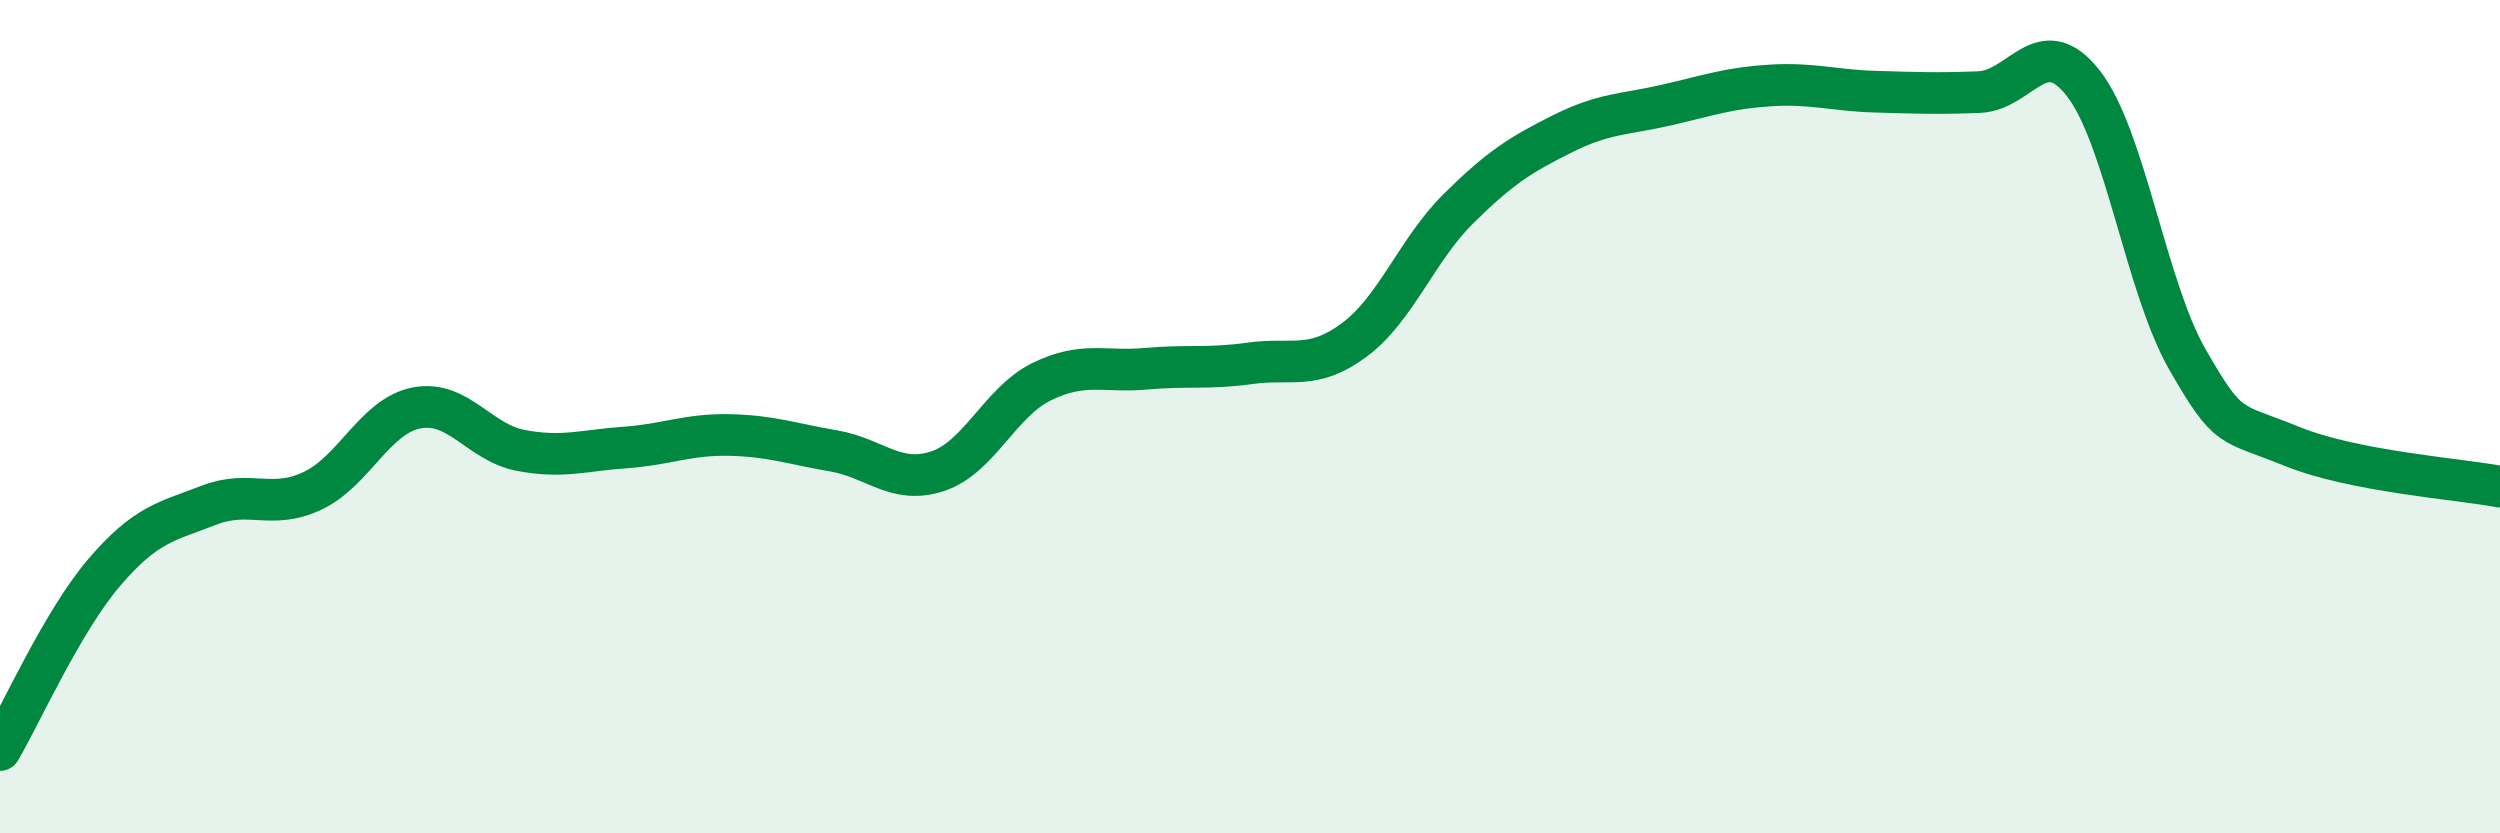
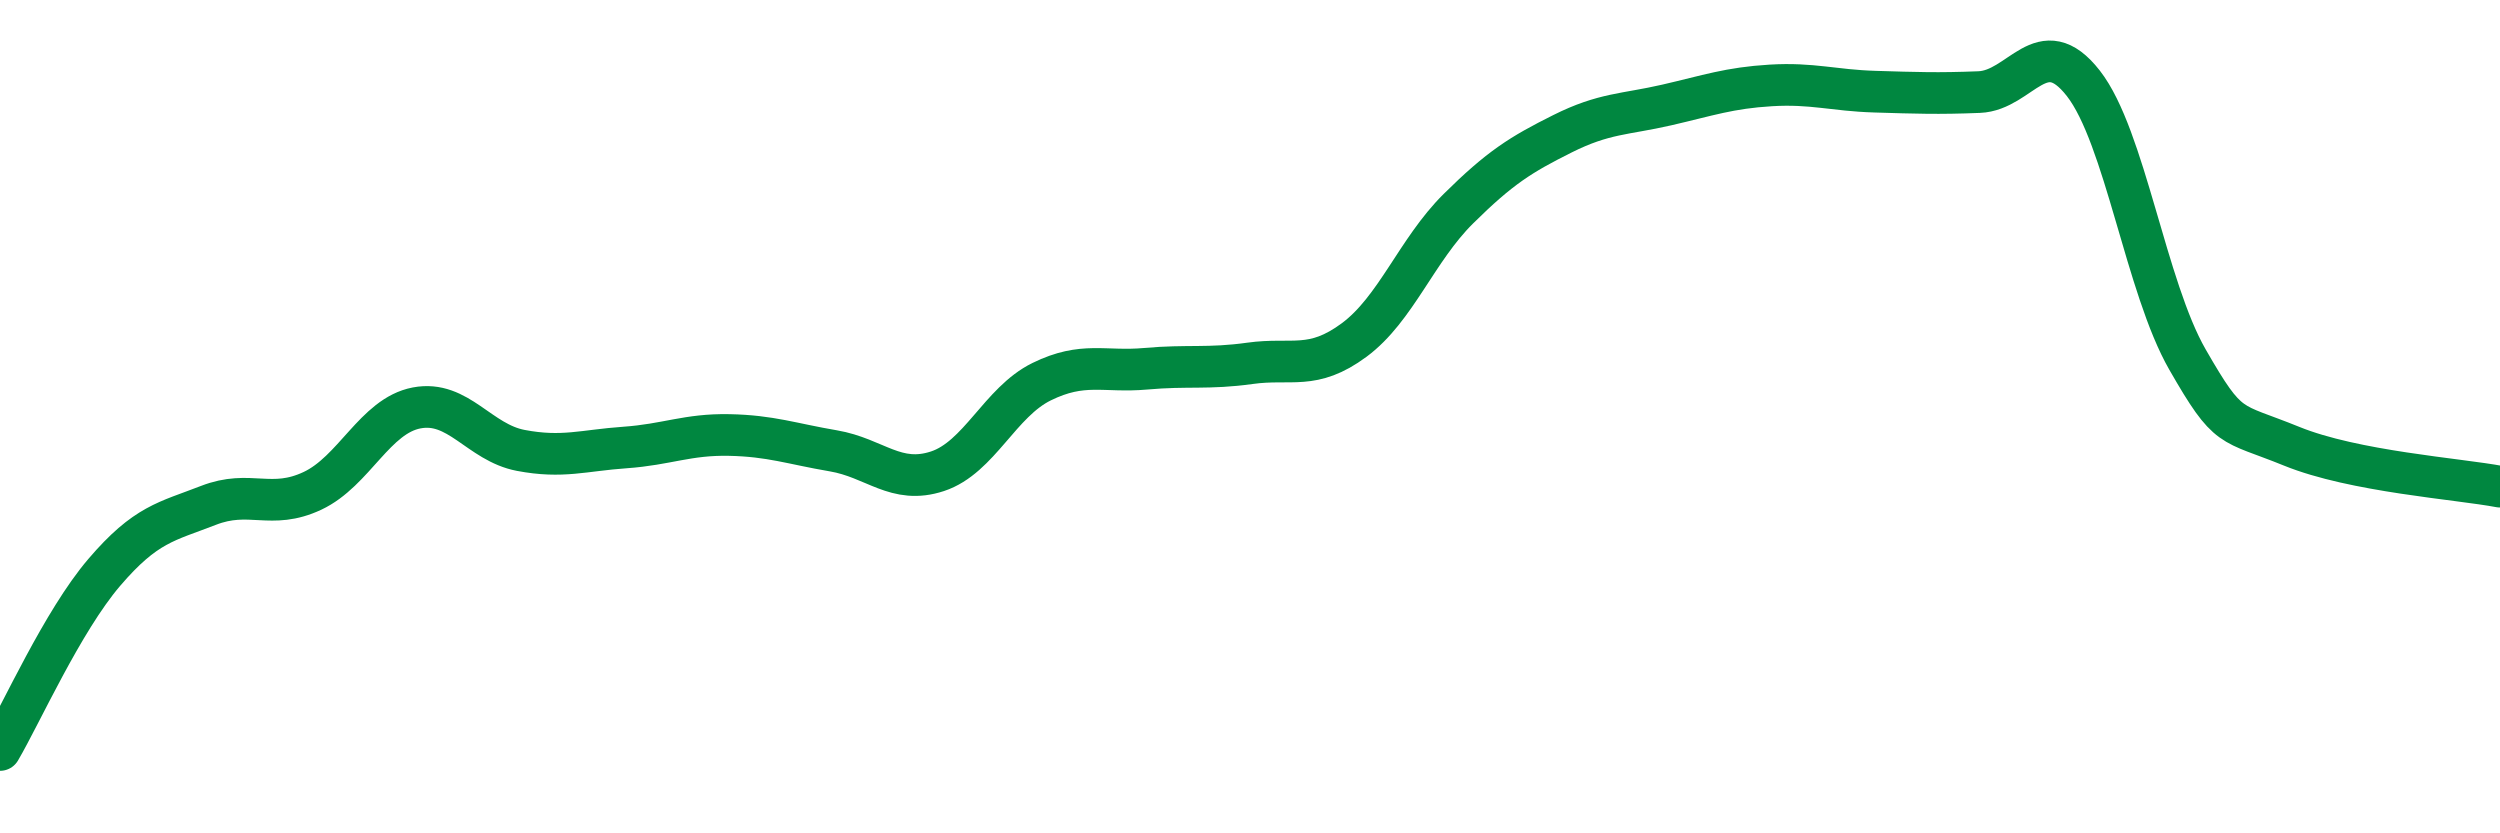
<svg xmlns="http://www.w3.org/2000/svg" width="60" height="20" viewBox="0 0 60 20">
-   <path d="M 0,18 C 0.5,17.15 1.5,14.91 2.5,13.74 C 3.5,12.57 4,12.52 5,12.13 C 6,11.74 6.5,12.25 7.5,11.78 C 8.5,11.31 9,9.98 10,9.79 C 11,9.6 11.5,10.62 12.5,10.81 C 13.5,11 14,10.81 15,10.74 C 16,10.67 16.5,10.42 17.5,10.44 C 18.5,10.46 19,10.65 20,10.82 C 21,10.99 21.5,11.64 22.5,11.31 C 23.5,10.98 24,9.65 25,9.16 C 26,8.67 26.5,8.94 27.5,8.85 C 28.5,8.76 29,8.86 30,8.72 C 31,8.58 31.5,8.9 32.5,8.16 C 33.5,7.42 34,6 35,5.01 C 36,4.02 36.5,3.71 37.5,3.21 C 38.5,2.71 39,2.75 40,2.52 C 41,2.29 41.5,2.11 42.5,2.05 C 43.5,1.99 44,2.17 45,2.2 C 46,2.23 46.5,2.25 47.5,2.21 C 48.5,2.17 49,0.72 50,2 C 51,3.28 51.5,6.89 52.5,8.63 C 53.5,10.37 53.5,10.1 55,10.71 C 56.5,11.32 59,11.49 60,11.68L60 20L0 20Z" fill="#008740" opacity="0.1" stroke-linecap="round" stroke-linejoin="round" />
  <path d="M 0,18 C 0.5,17.15 1.5,14.91 2.5,13.74 C 3.5,12.57 4,12.52 5,12.13 C 6,11.74 6.5,12.25 7.5,11.78 C 8.5,11.31 9,9.98 10,9.79 C 11,9.6 11.5,10.62 12.5,10.81 C 13.5,11 14,10.81 15,10.74 C 16,10.67 16.5,10.42 17.5,10.44 C 18.5,10.46 19,10.65 20,10.82 C 21,10.99 21.5,11.64 22.5,11.31 C 23.5,10.98 24,9.65 25,9.16 C 26,8.67 26.5,8.94 27.5,8.85 C 28.5,8.76 29,8.86 30,8.72 C 31,8.58 31.5,8.9 32.5,8.16 C 33.5,7.42 34,6 35,5.01 C 36,4.02 36.5,3.71 37.5,3.21 C 38.5,2.71 39,2.75 40,2.52 C 41,2.29 41.5,2.11 42.5,2.05 C 43.5,1.99 44,2.17 45,2.2 C 46,2.23 46.5,2.25 47.5,2.21 C 48.5,2.17 49,0.72 50,2 C 51,3.28 51.5,6.89 52.5,8.63 C 53.5,10.37 53.5,10.1 55,10.71 C 56.5,11.32 59,11.49 60,11.68" stroke="#008740" stroke-width="1" fill="none" stroke-linecap="round" stroke-linejoin="round" />
</svg>